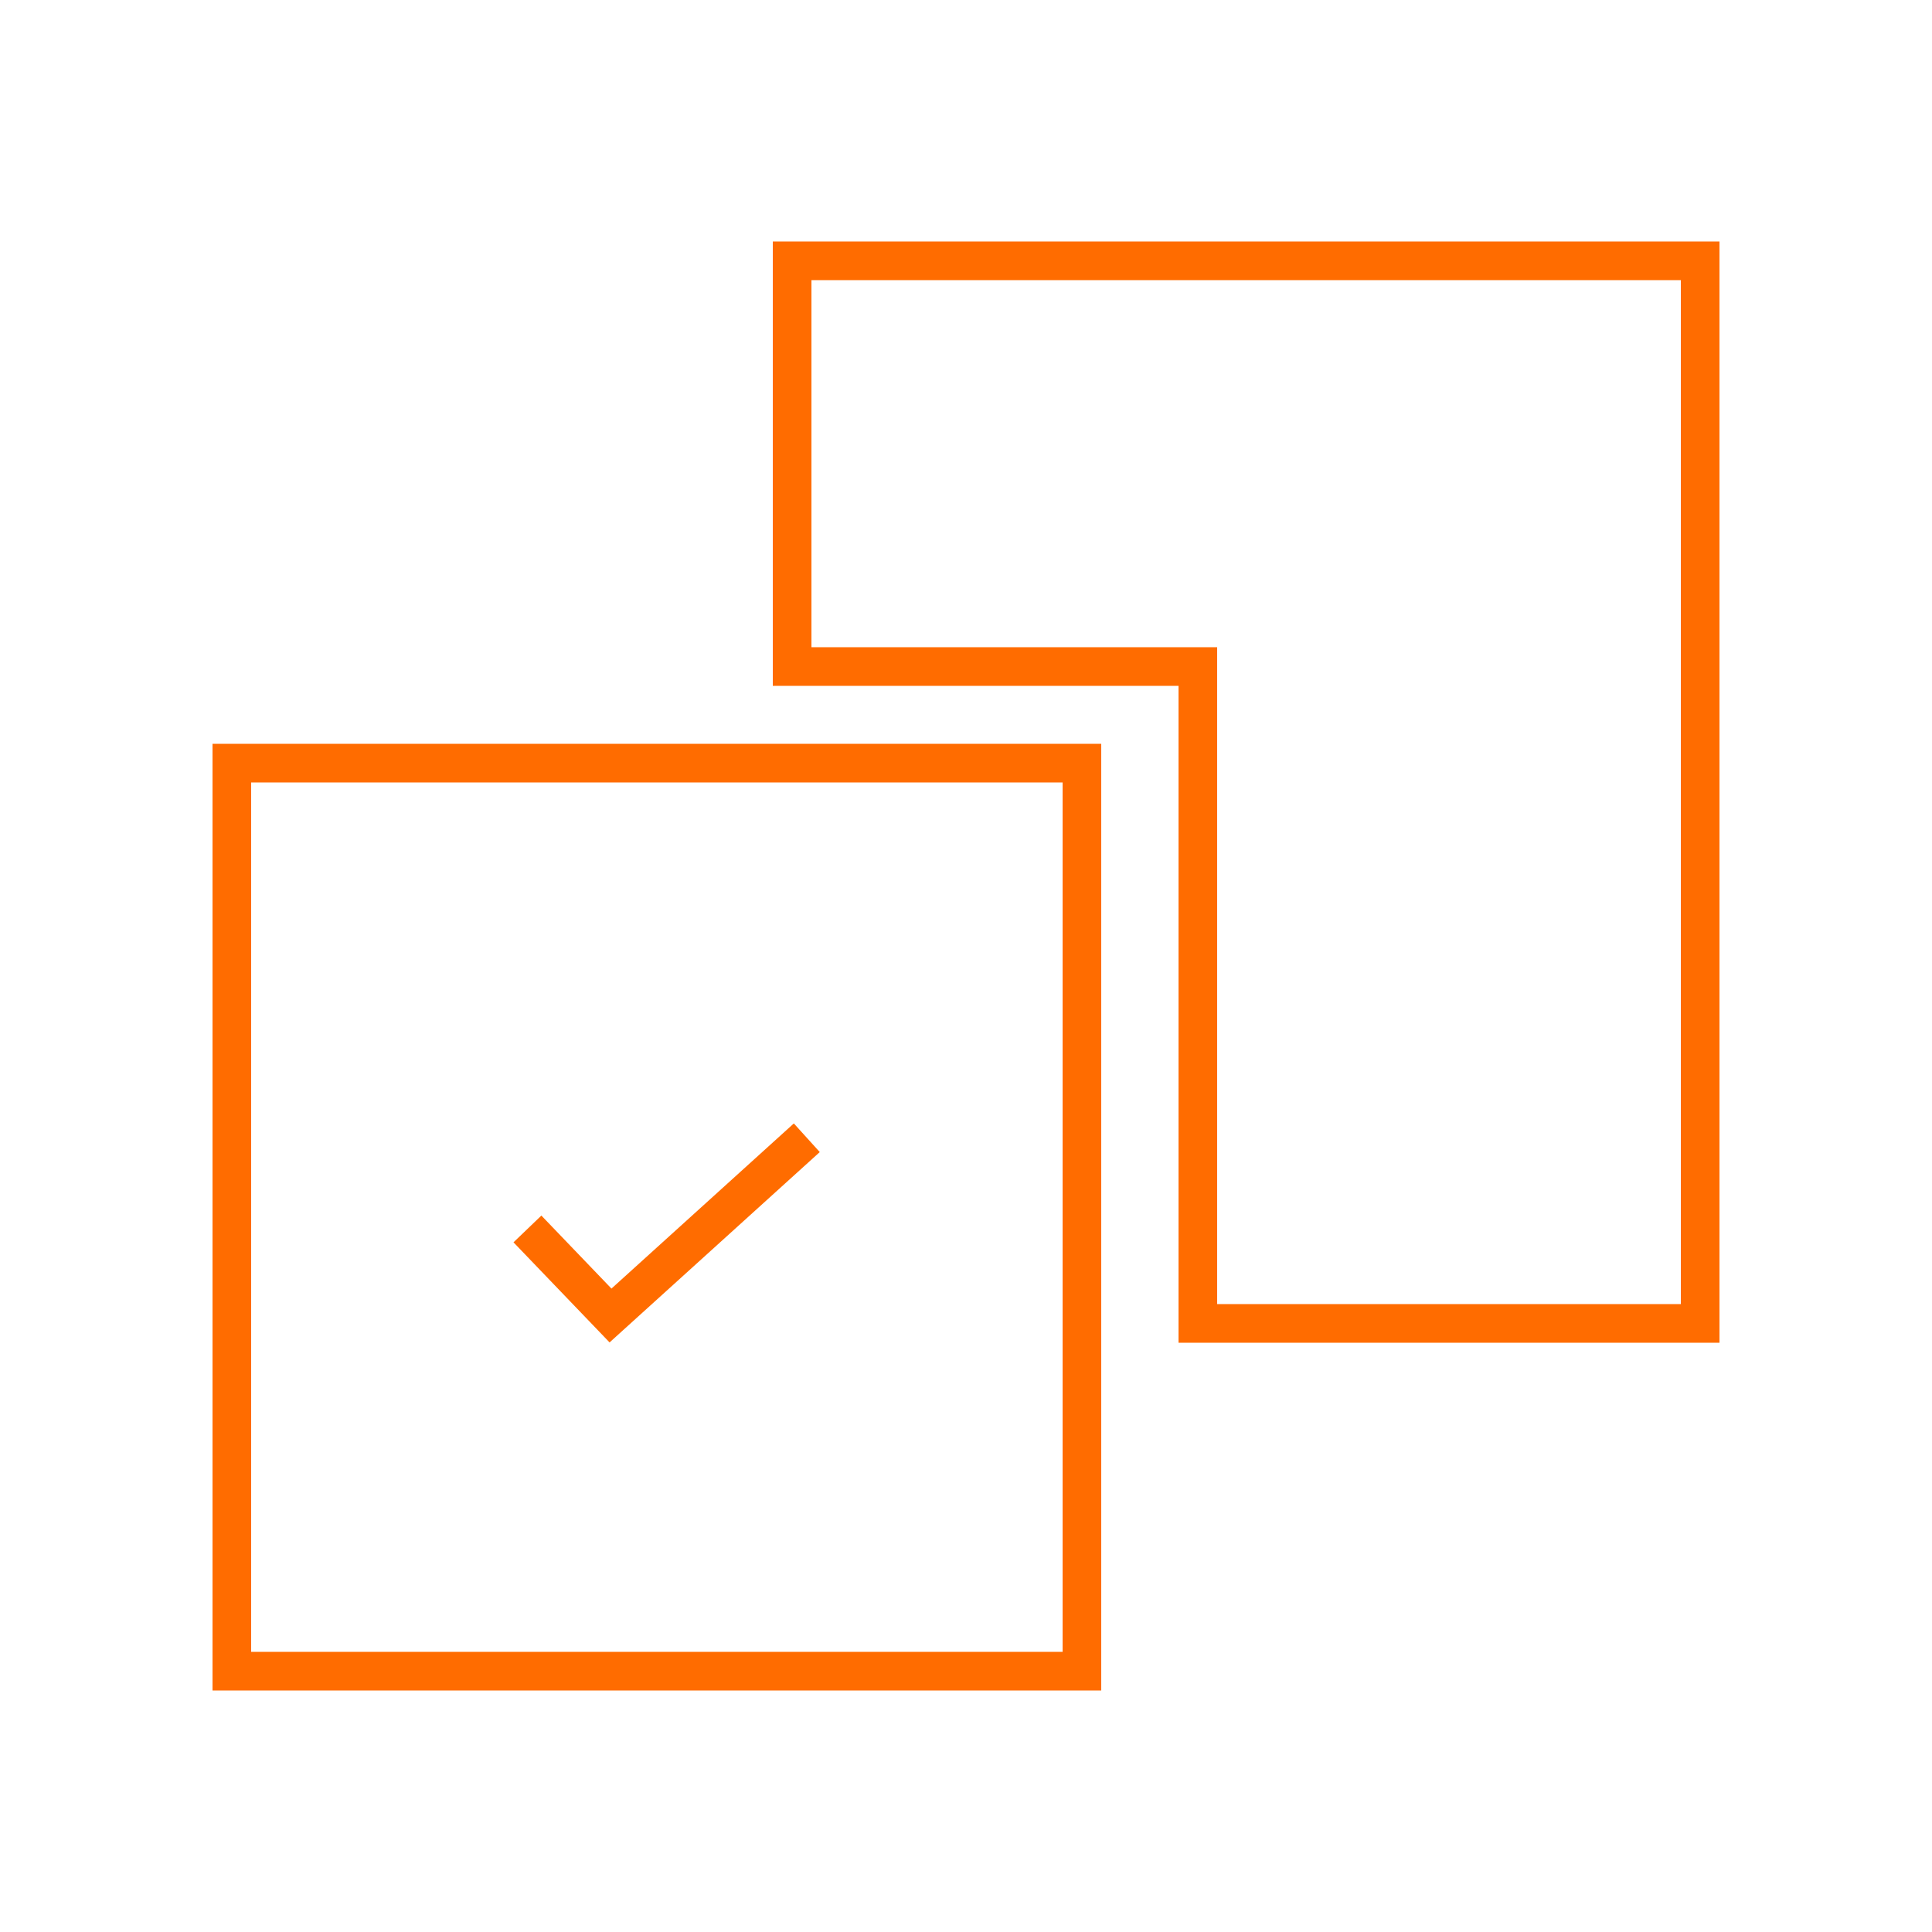
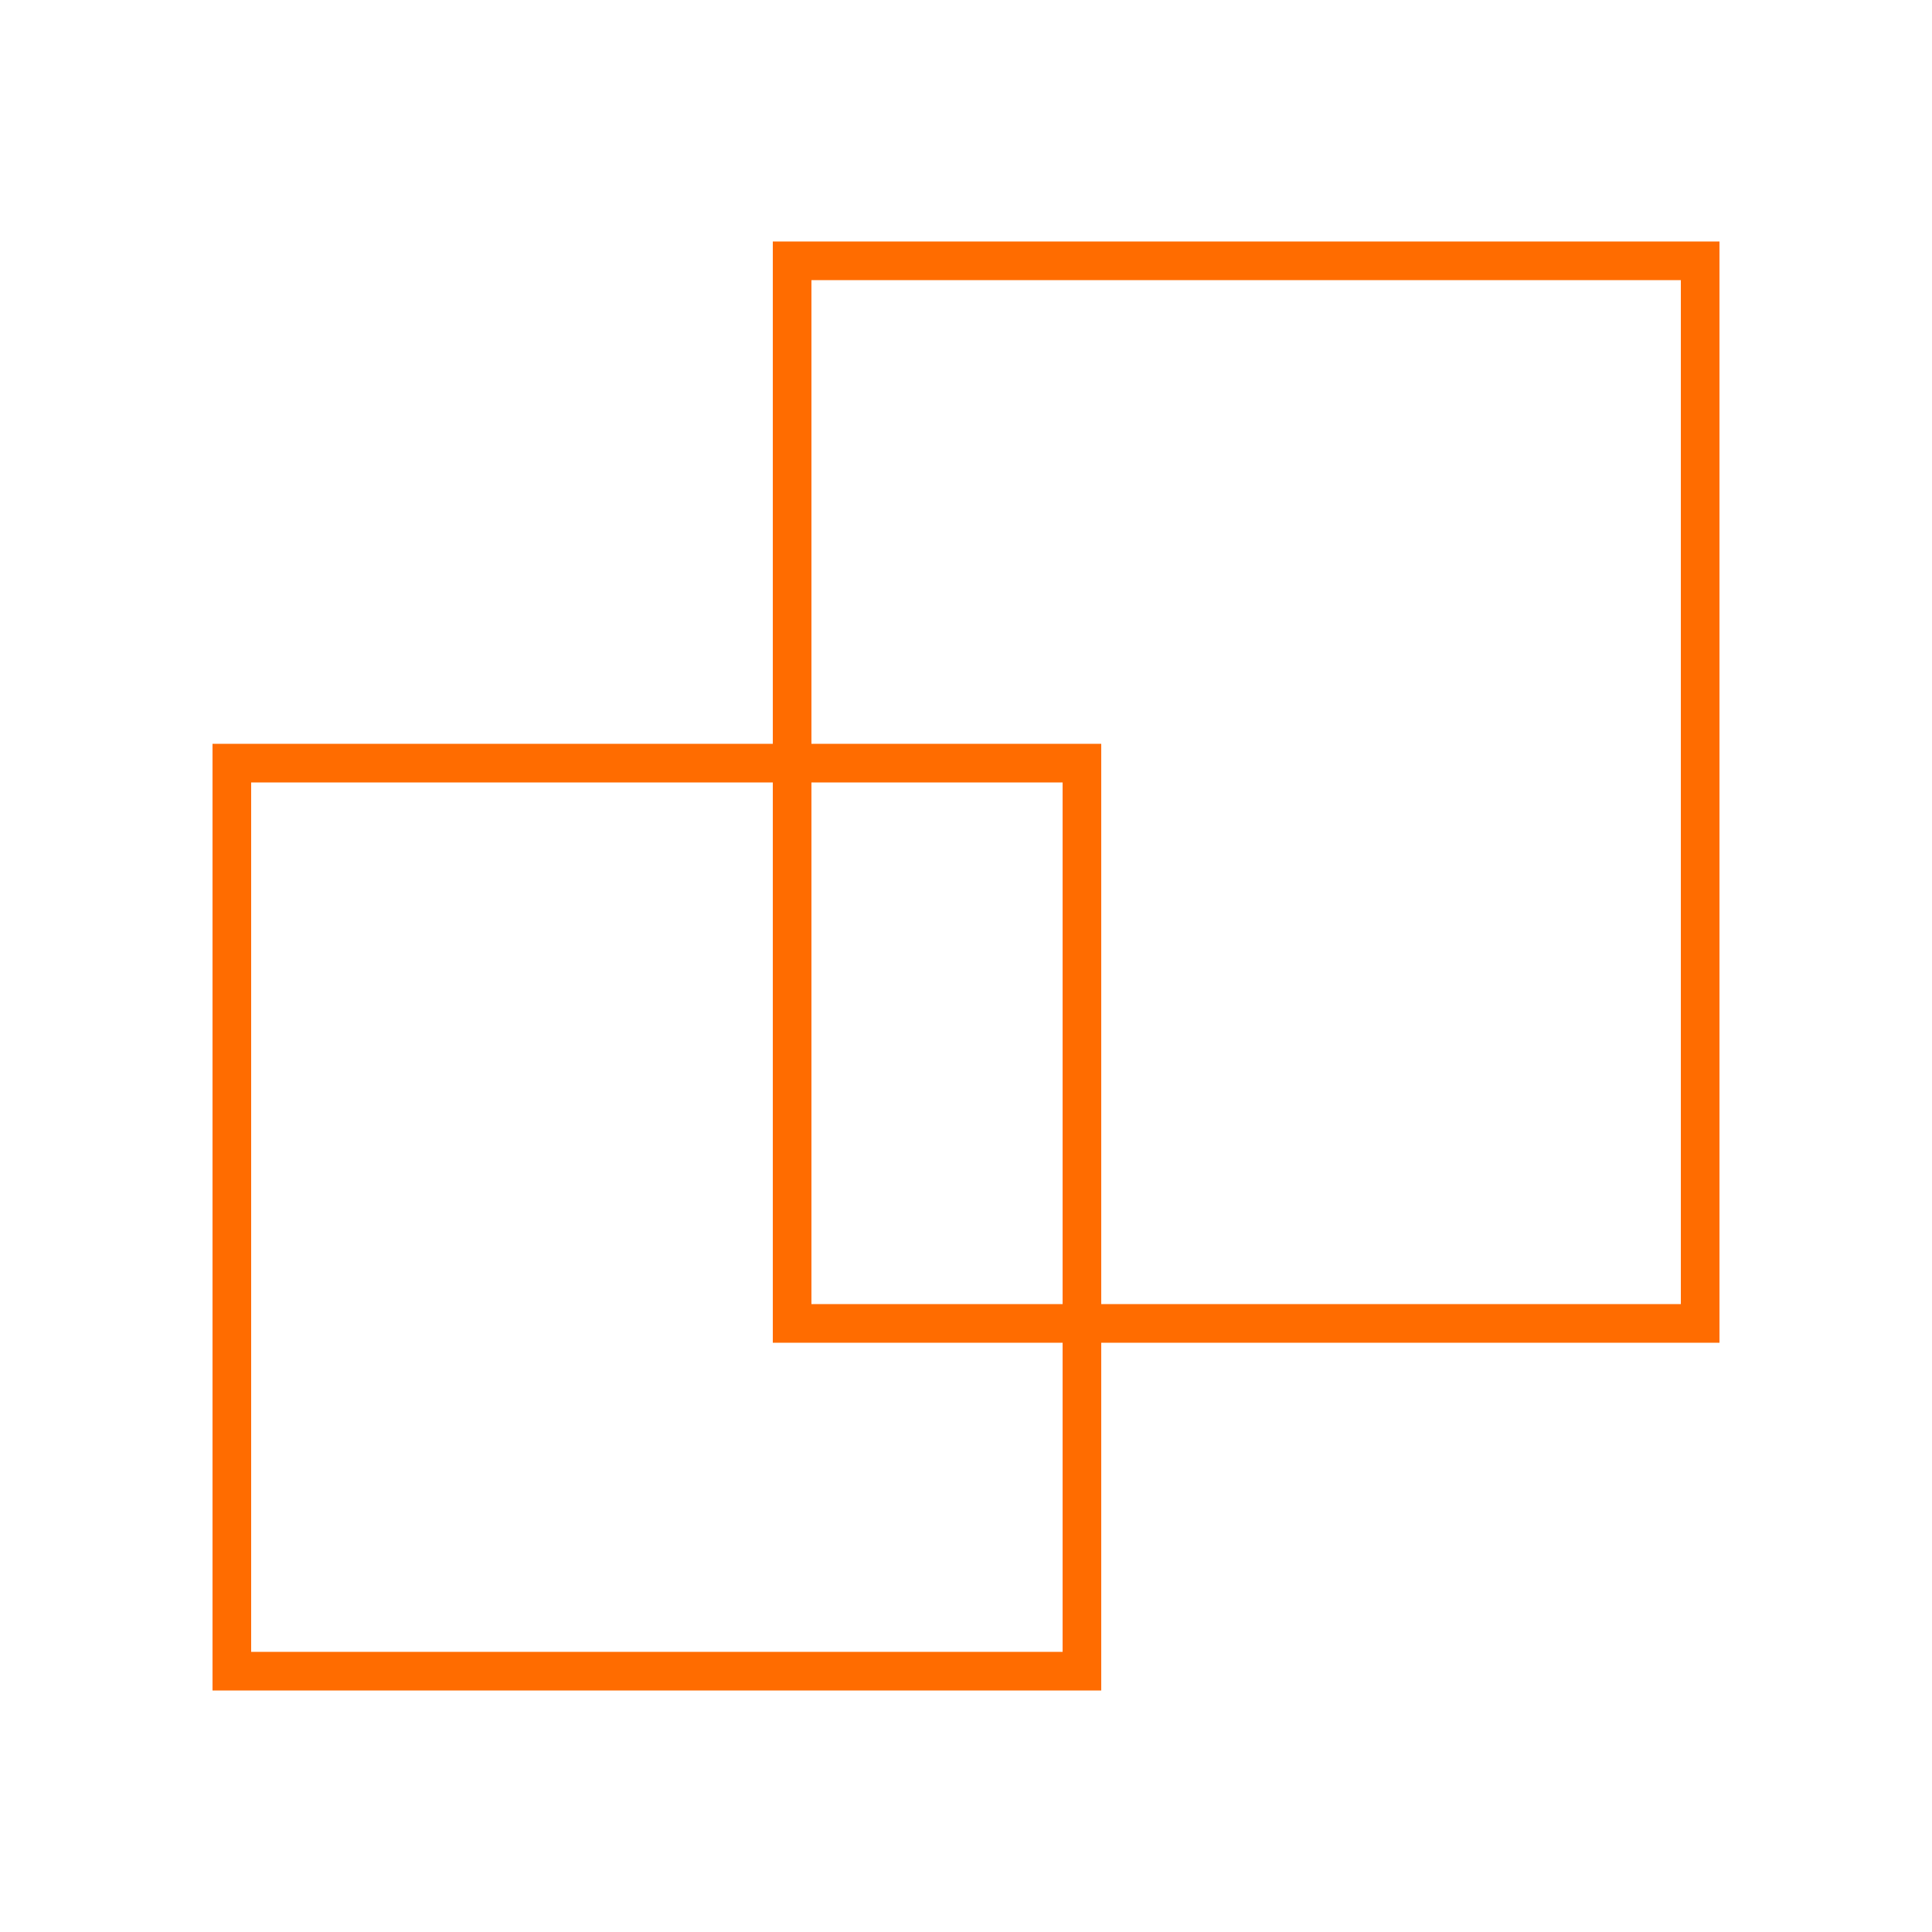
<svg xmlns="http://www.w3.org/2000/svg" id="selected" viewBox="0 0 100 100">
-   <path d="m62,68.5v-34h-21V13.5h47v55h-26Zm-6,18H12v-47h44v47Z" fill="none" stroke="#ff6c00" stroke-miterlimit="10" stroke-width="2" />
-   <polyline points="27.3 63.61 31.6 68.09 41.76 58.89" fill="none" stroke="#ff6c00" stroke-width="2" />
+   <path d="m62,68.5h-21V13.5h47v55h-26Zm-6,18H12v-47h44v47Z" fill="none" stroke="#ff6c00" stroke-miterlimit="10" stroke-width="2" />
</svg>